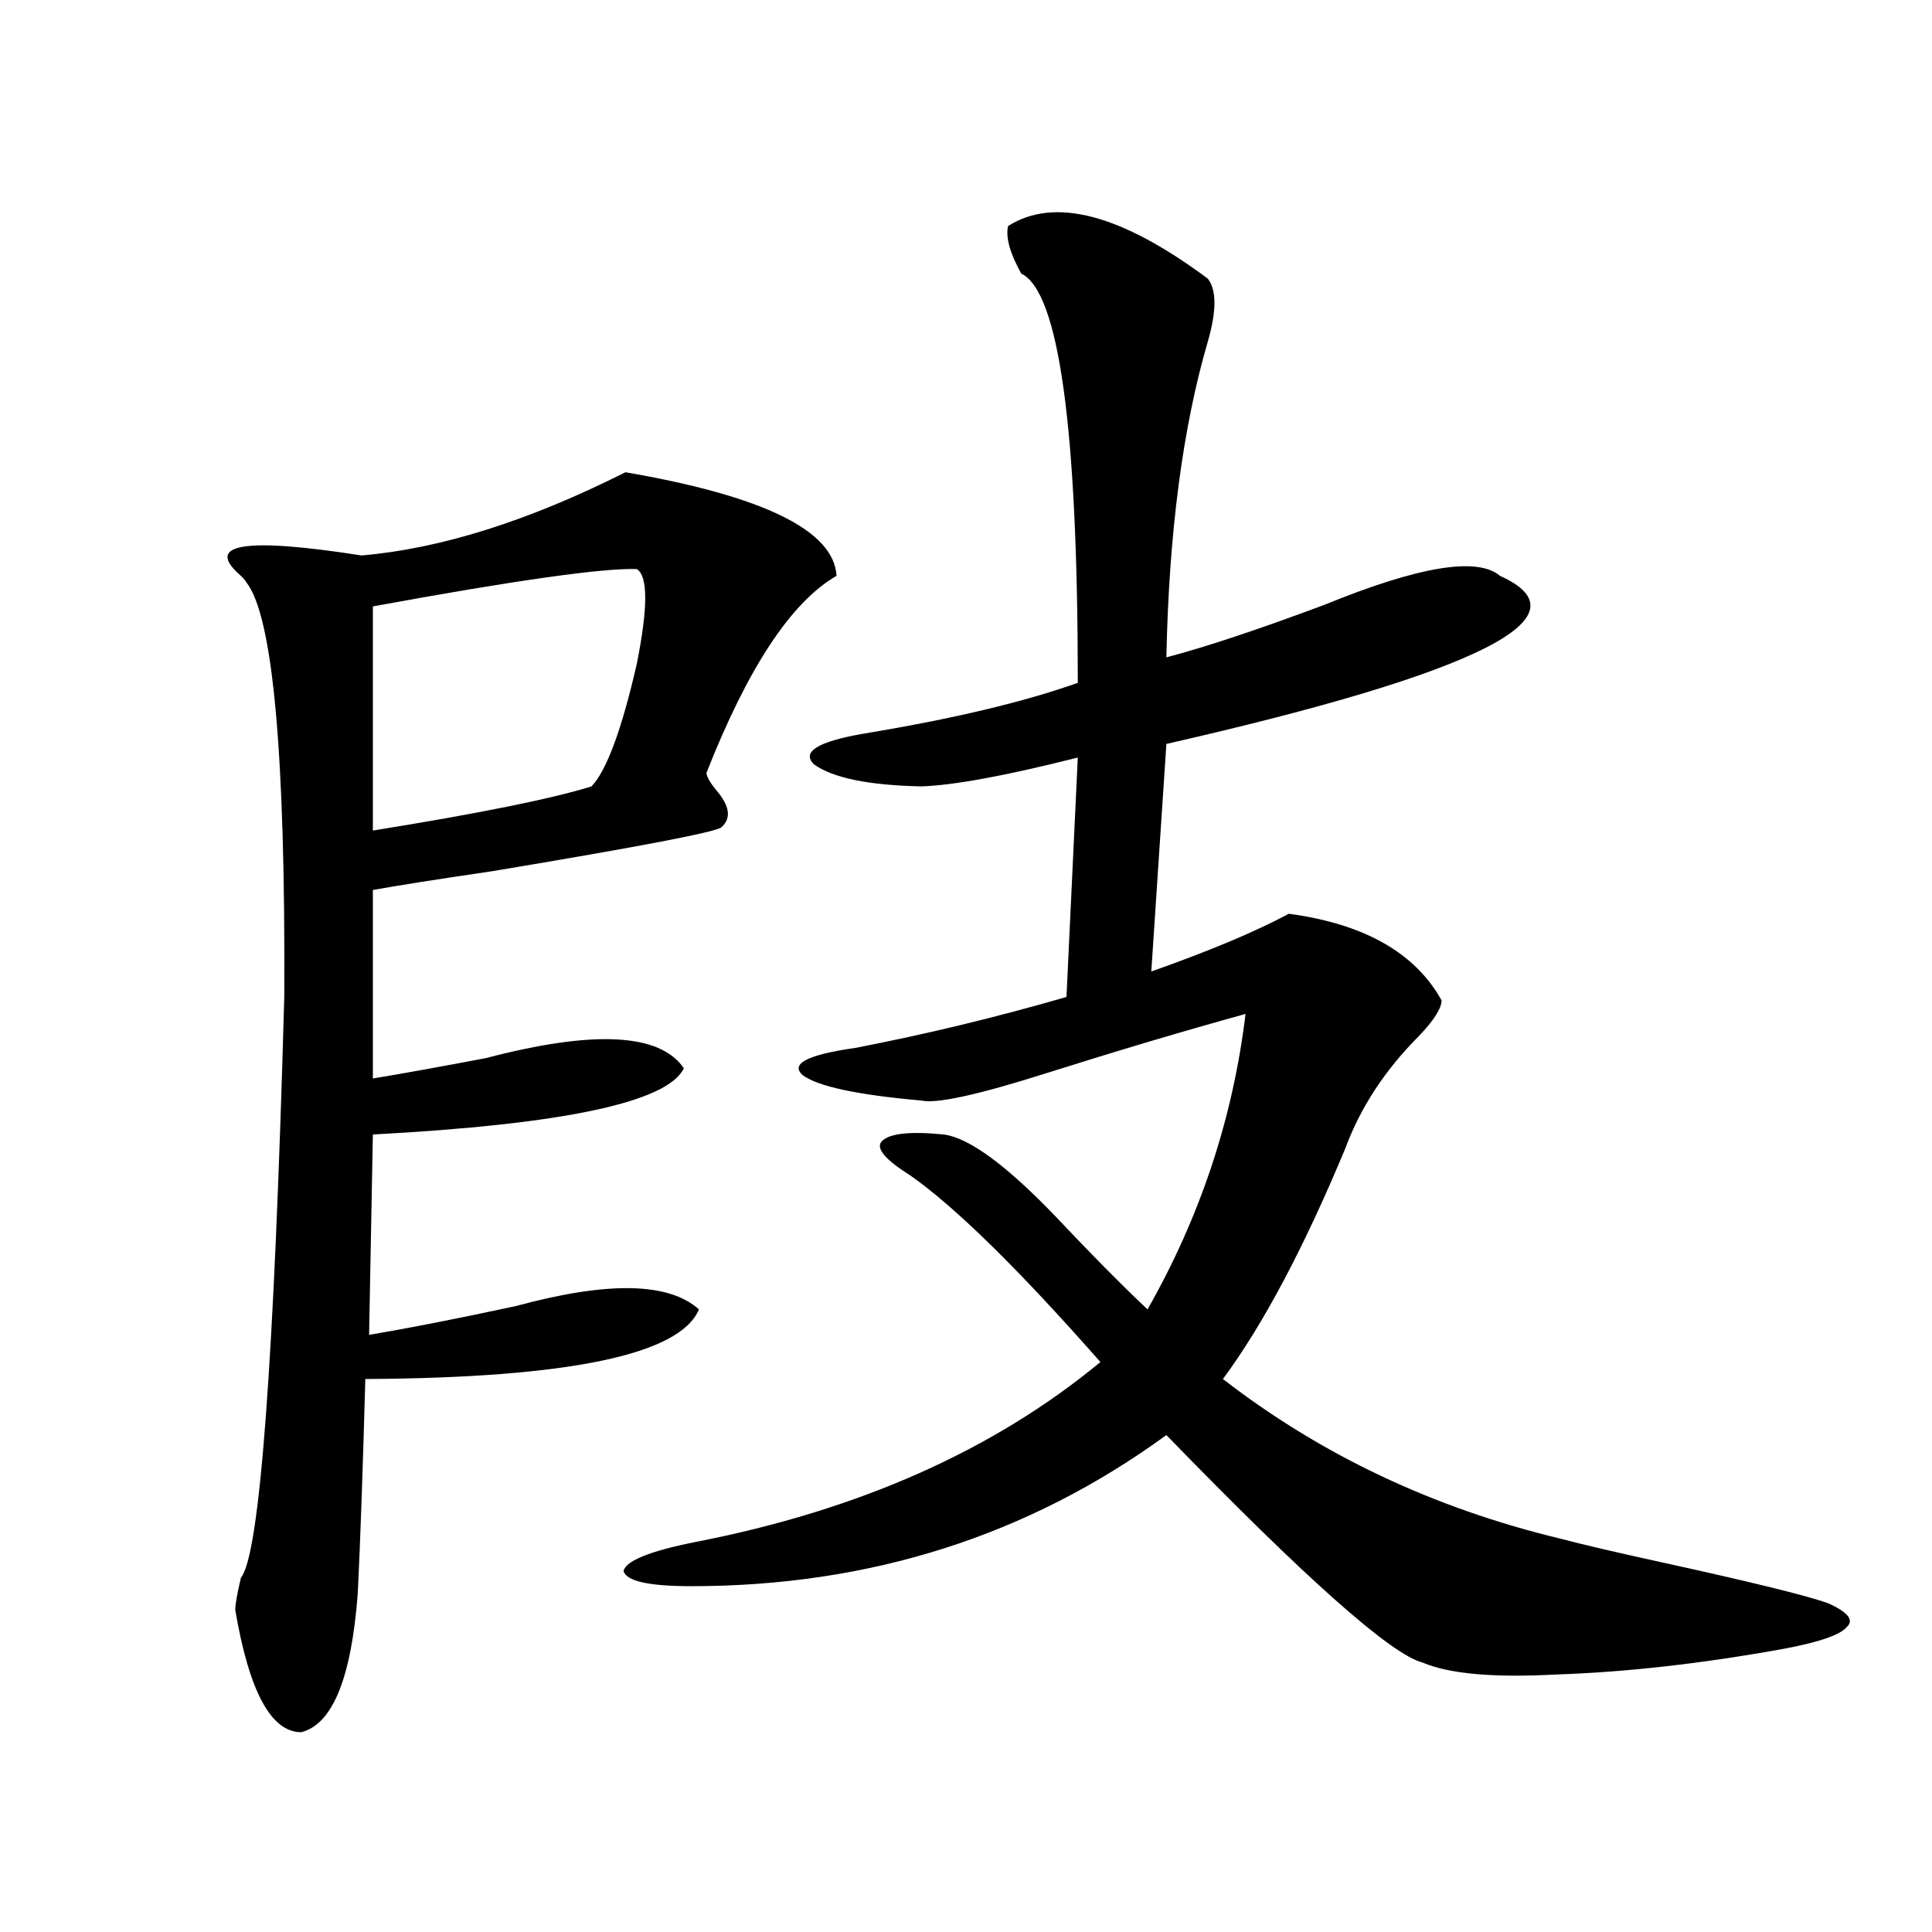
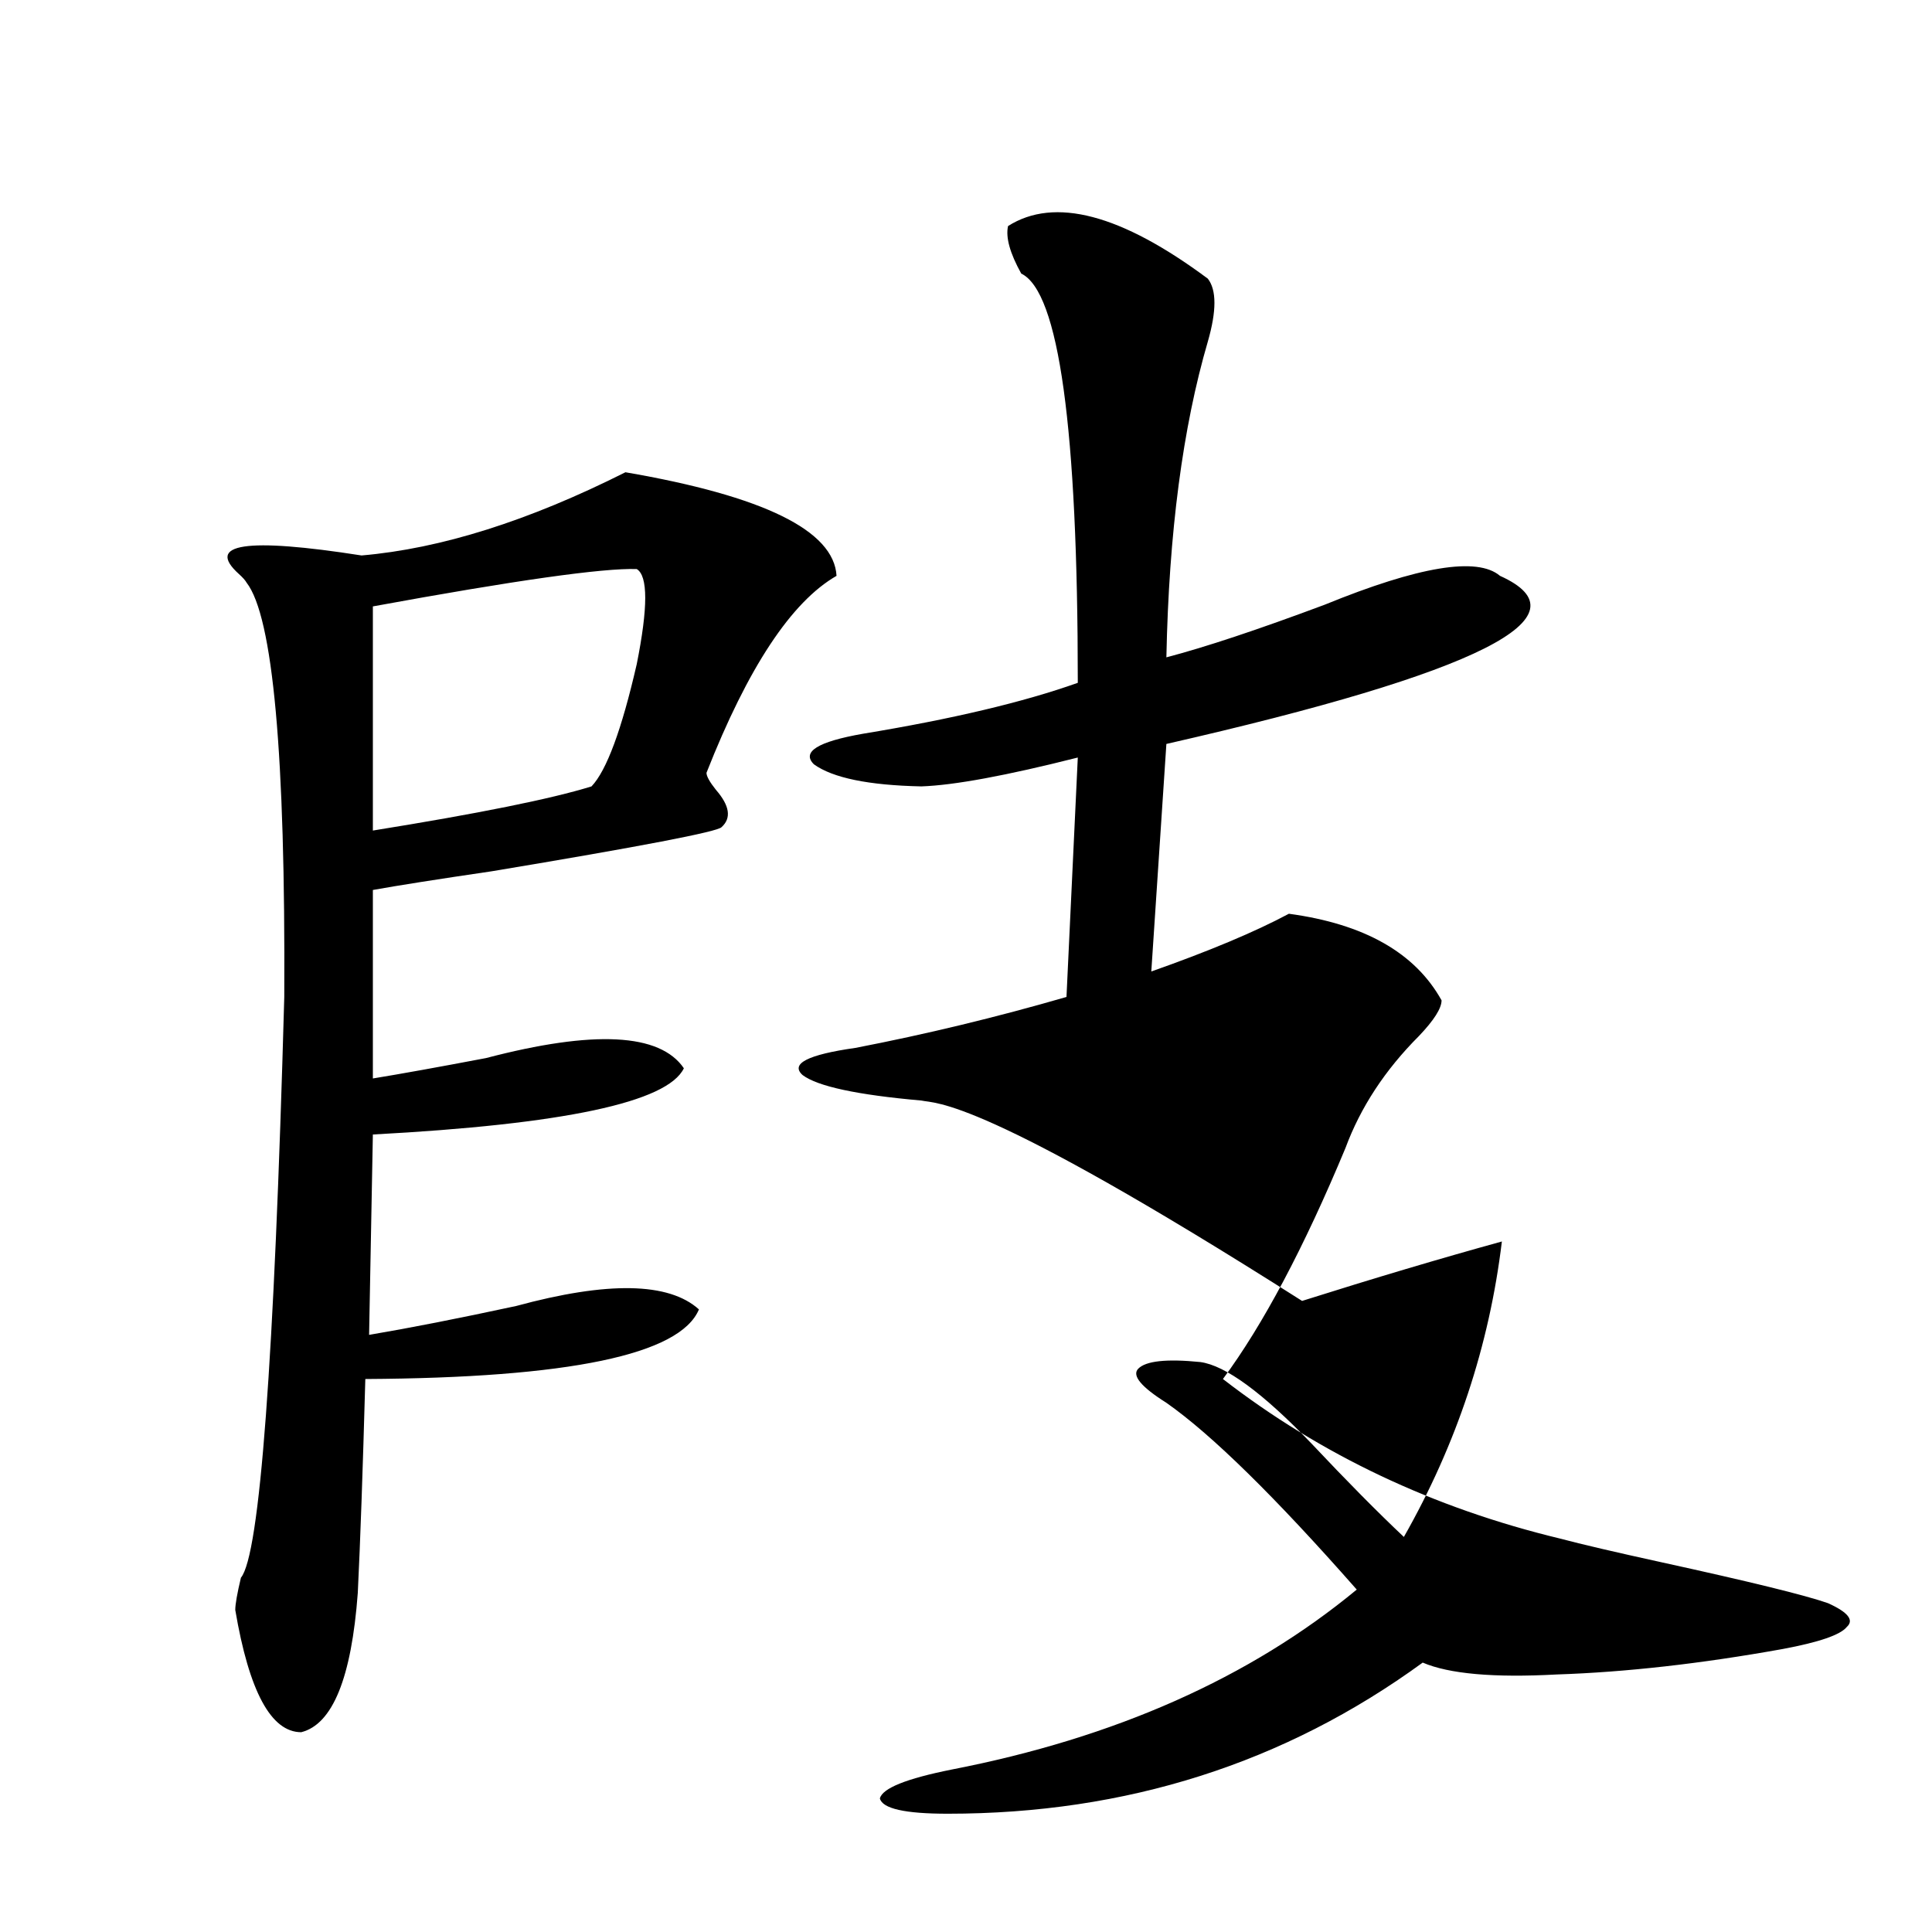
<svg xmlns="http://www.w3.org/2000/svg" version="1.1" id="图层_1" x="0px" y="0px" width="1000px" height="1000px" viewBox="0 0 1000 1000" enable-background="new 0 0 1000 1000" xml:space="preserve">
-   <path d="M323.724,244.441c71.538,12.305,107.955,30.185,109.266,53.613c-23.414,13.485-45.853,47.461-67.315,101.953  c0,1.758,1.616,4.696,4.878,8.789c7.149,8.212,8.125,14.653,2.927,19.336c-1.951,2.349-41.63,9.97-119.021,22.852  c-27.972,4.106-48.459,7.333-61.462,9.668v97.559c14.299-2.335,33.811-5.851,58.535-10.547  c55.929-14.64,90.074-12.882,102.437,5.273c-8.46,17.578-62.117,29.004-160.972,34.277l-1.951,103.711  c20.808-3.516,46.173-8.487,76.096-14.941c47.469-12.882,79.022-12.305,94.632,1.758c-9.756,23.442-67.315,35.458-172.679,36.035  c-1.311,47.461-2.606,84.375-3.902,110.742c-3.262,43.945-13.018,67.964-29.268,72.07c-15.609,0-26.996-21.094-34.146-63.281  c0-2.938,0.976-8.501,2.927-16.699c9.756-11.714,17.226-111.909,22.438-300.586c0.641-125.382-5.854-196.875-19.512-214.453  c-0.655-1.167-1.951-2.637-3.902-4.395c-17.561-15.82,3.567-19.034,63.413-9.668C228.116,283.992,273.634,269.642,323.724,244.441z   M329.577,294.539c-17.561-0.577-63.093,5.864-136.582,19.336v116.016c54.633-8.789,92.346-16.397,113.168-22.852  c7.805-8.198,15.609-29.292,23.414-63.281C335.431,314.466,335.431,298.055,329.577,294.539z M476.891,569.637  c-33.17-2.925-53.657-7.319-61.462-13.184c-6.509-5.851,2.592-10.547,27.316-14.063c36.417-7.031,72.834-15.82,109.266-26.367  l5.854-123.926c-37.072,9.38-64.068,14.364-80.974,14.941c-27.316-0.577-45.853-4.395-55.608-11.426  c-6.509-6.44,1.951-11.714,25.365-15.82c46.173-7.608,83.245-16.397,111.217-26.367c0-131.836-9.756-202.437-29.268-211.816  c-5.854-10.547-8.14-18.745-6.829-24.609c24.055-15.229,58.535-6.152,103.412,27.246c4.543,5.864,4.543,16.699,0,32.52  c-13.018,44.536-20.167,99.028-21.463,163.477c20.152-5.273,47.469-14.351,81.949-27.246c48.779-19.913,79.022-24.897,90.729-14.941  c46.828,21.094-10.731,50.098-172.679,87.012l-7.805,117.773c29.908-10.547,53.657-20.503,71.218-29.883  c39.023,5.273,65.364,20.215,79.022,44.824c0,4.106-3.902,10.259-11.707,18.457c-17.561,17.578-30.243,36.914-38.048,58.008  c-21.463,51.567-42.605,91.406-63.413,119.531c50.73,39.263,108.931,66.797,174.63,82.617c11.052,2.938,28.612,7.031,52.682,12.305  c45.518,9.97,74.145,16.987,85.852,21.094c10.396,4.683,13.658,8.789,9.756,12.305c-3.262,4.093-14.313,7.91-33.17,11.426  c-42.285,7.608-81.309,12.003-117.07,13.184c-32.529,1.758-55.608-0.302-69.267-6.152c-16.265-4.106-60.486-43.354-132.68-117.773  c-71.553,52.157-153.502,78.223-245.848,78.223c-22.118,0-33.825-2.637-35.121-7.91c1.296-5.273,13.658-10.245,37.072-14.941  c84.541-16.397,154.463-47.461,209.751-93.164c-42.285-48.038-75.12-80.269-98.534-96.68c-13.018-8.198-17.896-14.063-14.634-17.578  c3.902-4.093,14.634-5.273,32.194-3.516c13.003,1.758,32.194,15.82,57.56,42.188c18.201,19.336,34.146,35.458,47.804,48.34  c27.316-48.038,44.222-99.015,50.73-152.93c-31.874,8.789-66.34,19.048-103.412,30.762  C506.158,566.712,484.695,571.395,476.891,569.637z" />
+   <path d="M323.724,244.441c71.538,12.305,107.955,30.185,109.266,53.613c-23.414,13.485-45.853,47.461-67.315,101.953  c0,1.758,1.616,4.696,4.878,8.789c7.149,8.212,8.125,14.653,2.927,19.336c-1.951,2.349-41.63,9.97-119.021,22.852  c-27.972,4.106-48.459,7.333-61.462,9.668v97.559c14.299-2.335,33.811-5.851,58.535-10.547  c55.929-14.64,90.074-12.882,102.437,5.273c-8.46,17.578-62.117,29.004-160.972,34.277l-1.951,103.711  c20.808-3.516,46.173-8.487,76.096-14.941c47.469-12.882,79.022-12.305,94.632,1.758c-9.756,23.442-67.315,35.458-172.679,36.035  c-1.311,47.461-2.606,84.375-3.902,110.742c-3.262,43.945-13.018,67.964-29.268,72.07c-15.609,0-26.996-21.094-34.146-63.281  c0-2.938,0.976-8.501,2.927-16.699c9.756-11.714,17.226-111.909,22.438-300.586c0.641-125.382-5.854-196.875-19.512-214.453  c-0.655-1.167-1.951-2.637-3.902-4.395c-17.561-15.82,3.567-19.034,63.413-9.668C228.116,283.992,273.634,269.642,323.724,244.441z   M329.577,294.539c-17.561-0.577-63.093,5.864-136.582,19.336v116.016c54.633-8.789,92.346-16.397,113.168-22.852  c7.805-8.198,15.609-29.292,23.414-63.281C335.431,314.466,335.431,298.055,329.577,294.539z M476.891,569.637  c-33.17-2.925-53.657-7.319-61.462-13.184c-6.509-5.851,2.592-10.547,27.316-14.063c36.417-7.031,72.834-15.82,109.266-26.367  l5.854-123.926c-37.072,9.38-64.068,14.364-80.974,14.941c-27.316-0.577-45.853-4.395-55.608-11.426  c-6.509-6.44,1.951-11.714,25.365-15.82c46.173-7.608,83.245-16.397,111.217-26.367c0-131.836-9.756-202.437-29.268-211.816  c-5.854-10.547-8.14-18.745-6.829-24.609c24.055-15.229,58.535-6.152,103.412,27.246c4.543,5.864,4.543,16.699,0,32.52  c-13.018,44.536-20.167,99.028-21.463,163.477c20.152-5.273,47.469-14.351,81.949-27.246c48.779-19.913,79.022-24.897,90.729-14.941  c46.828,21.094-10.731,50.098-172.679,87.012l-7.805,117.773c29.908-10.547,53.657-20.503,71.218-29.883  c39.023,5.273,65.364,20.215,79.022,44.824c0,4.106-3.902,10.259-11.707,18.457c-17.561,17.578-30.243,36.914-38.048,58.008  c-21.463,51.567-42.605,91.406-63.413,119.531c50.73,39.263,108.931,66.797,174.63,82.617c11.052,2.938,28.612,7.031,52.682,12.305  c45.518,9.97,74.145,16.987,85.852,21.094c10.396,4.683,13.658,8.789,9.756,12.305c-3.262,4.093-14.313,7.91-33.17,11.426  c-42.285,7.608-81.309,12.003-117.07,13.184c-32.529,1.758-55.608-0.302-69.267-6.152c-71.553,52.157-153.502,78.223-245.848,78.223c-22.118,0-33.825-2.637-35.121-7.91c1.296-5.273,13.658-10.245,37.072-14.941  c84.541-16.397,154.463-47.461,209.751-93.164c-42.285-48.038-75.12-80.269-98.534-96.68c-13.018-8.198-17.896-14.063-14.634-17.578  c3.902-4.093,14.634-5.273,32.194-3.516c13.003,1.758,32.194,15.82,57.56,42.188c18.201,19.336,34.146,35.458,47.804,48.34  c27.316-48.038,44.222-99.015,50.73-152.93c-31.874,8.789-66.34,19.048-103.412,30.762  C506.158,566.712,484.695,571.395,476.891,569.637z" />
</svg>